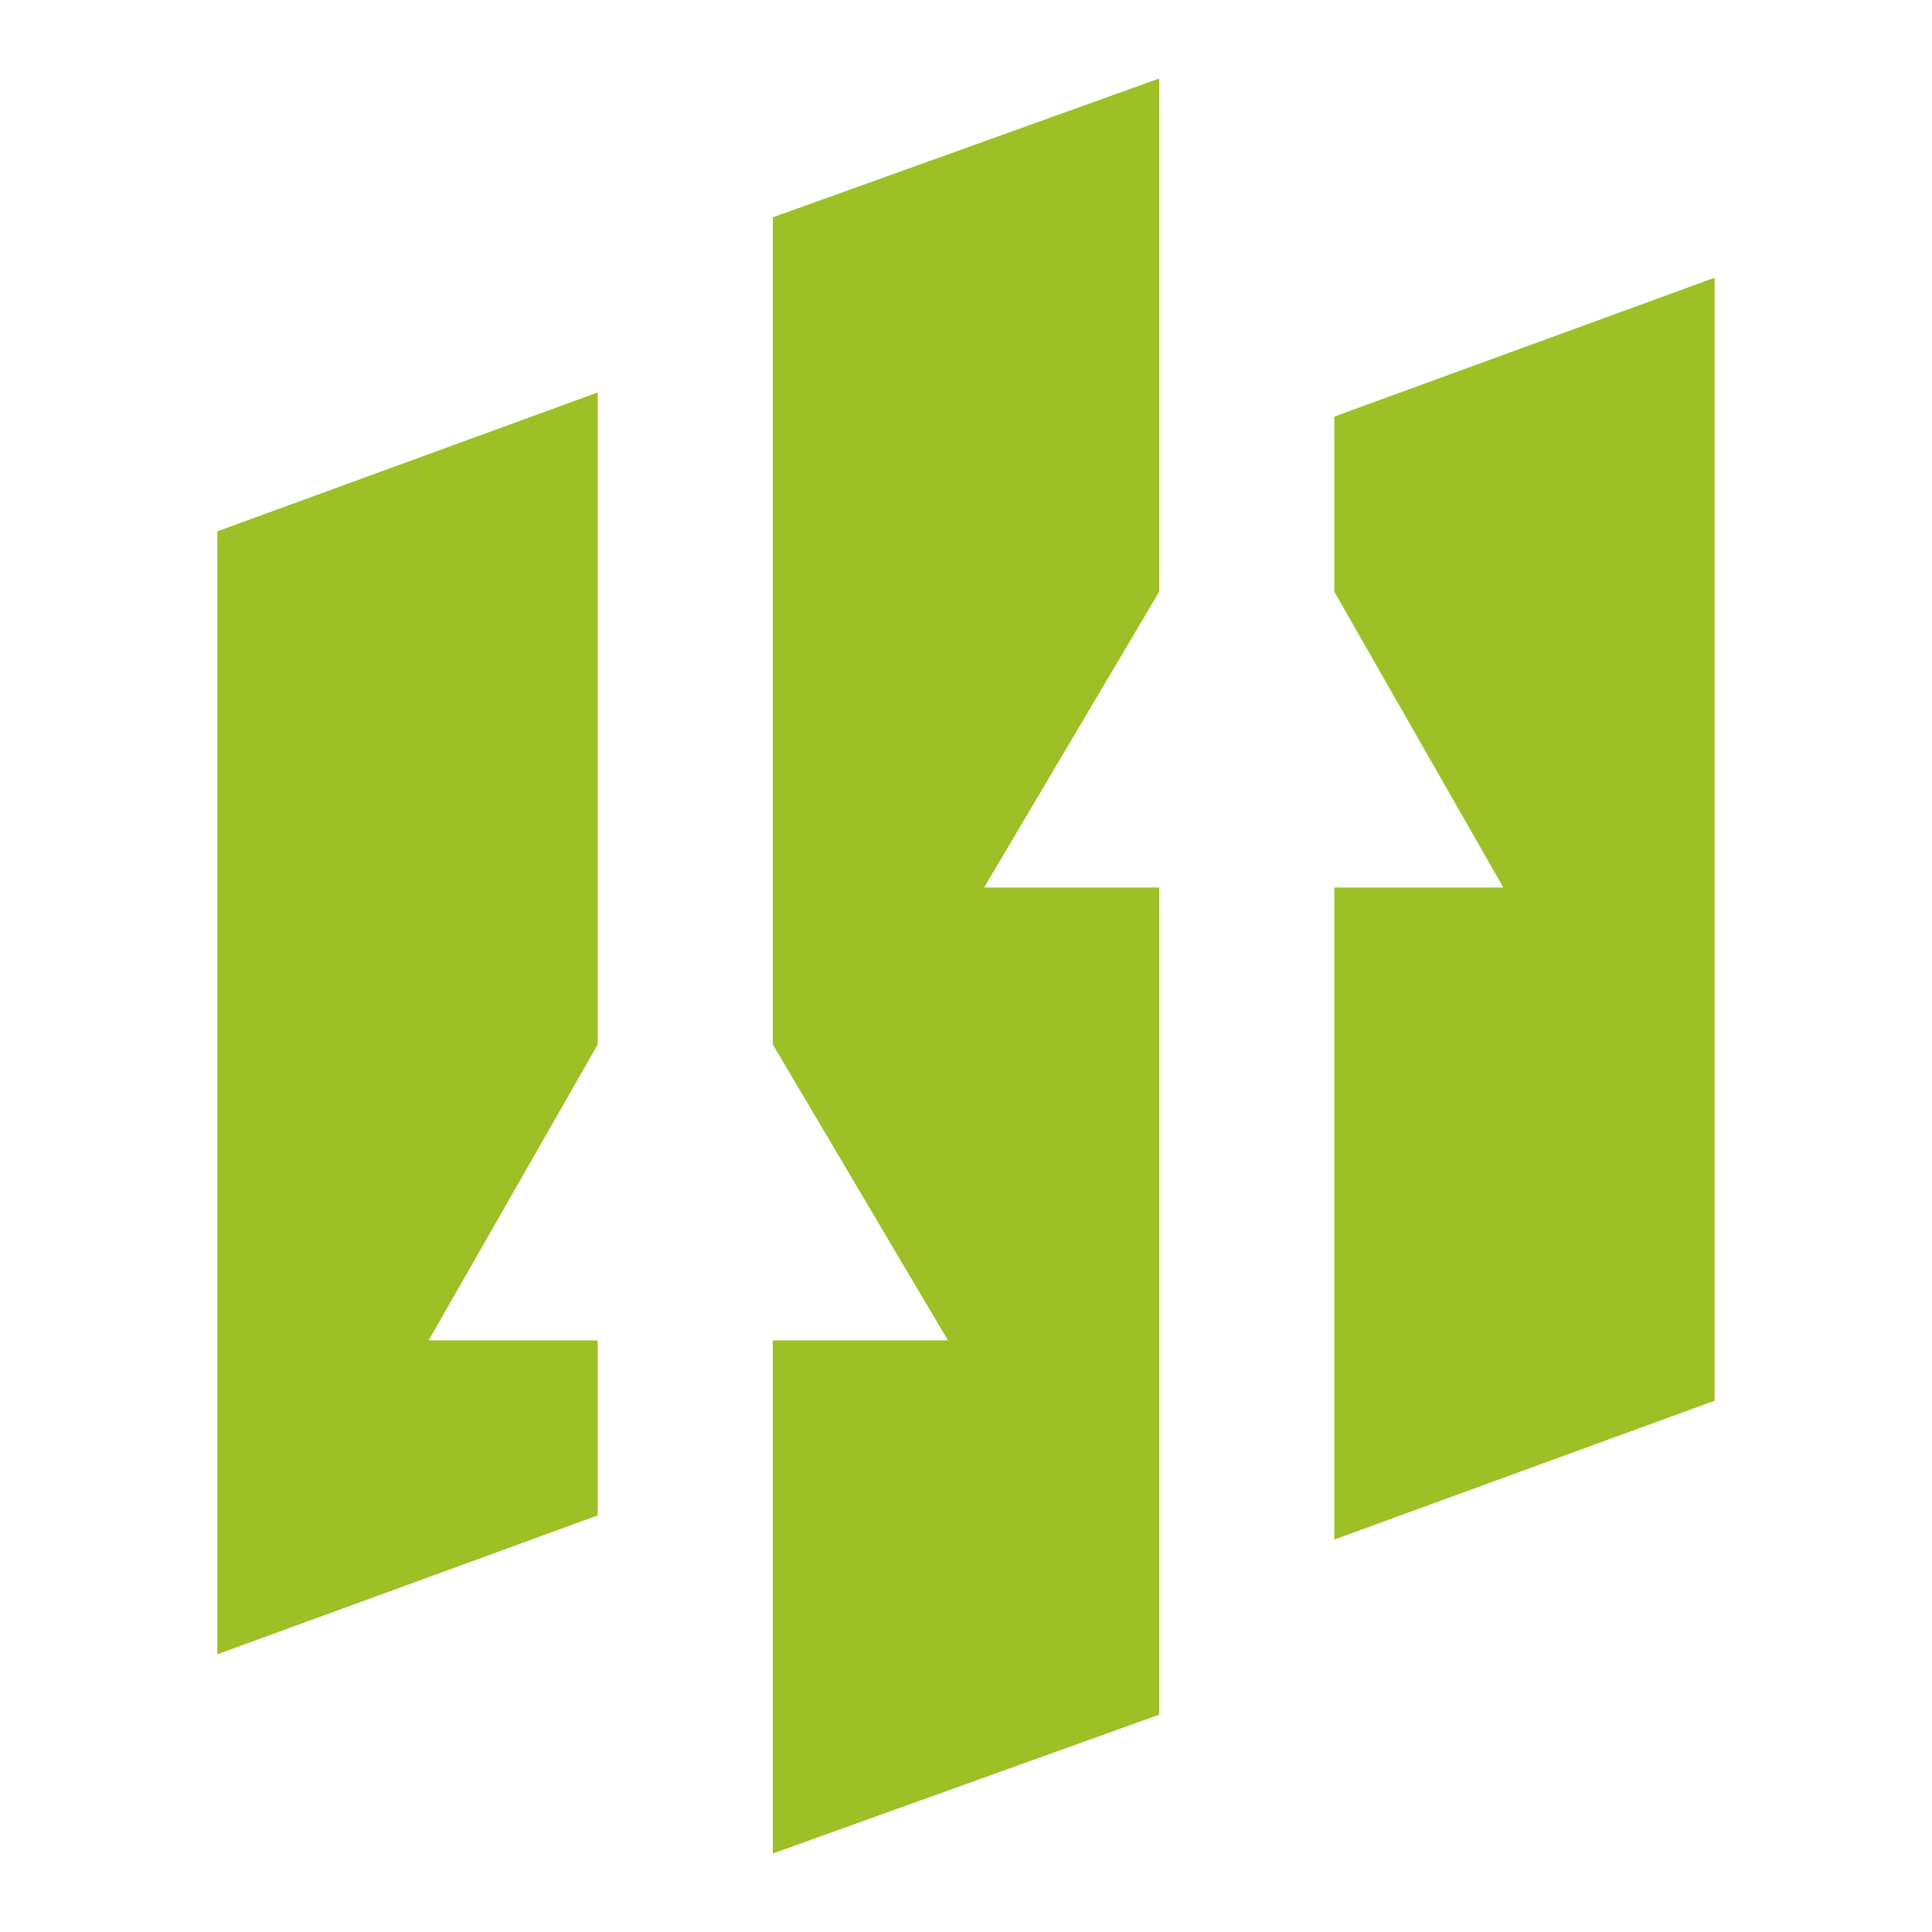
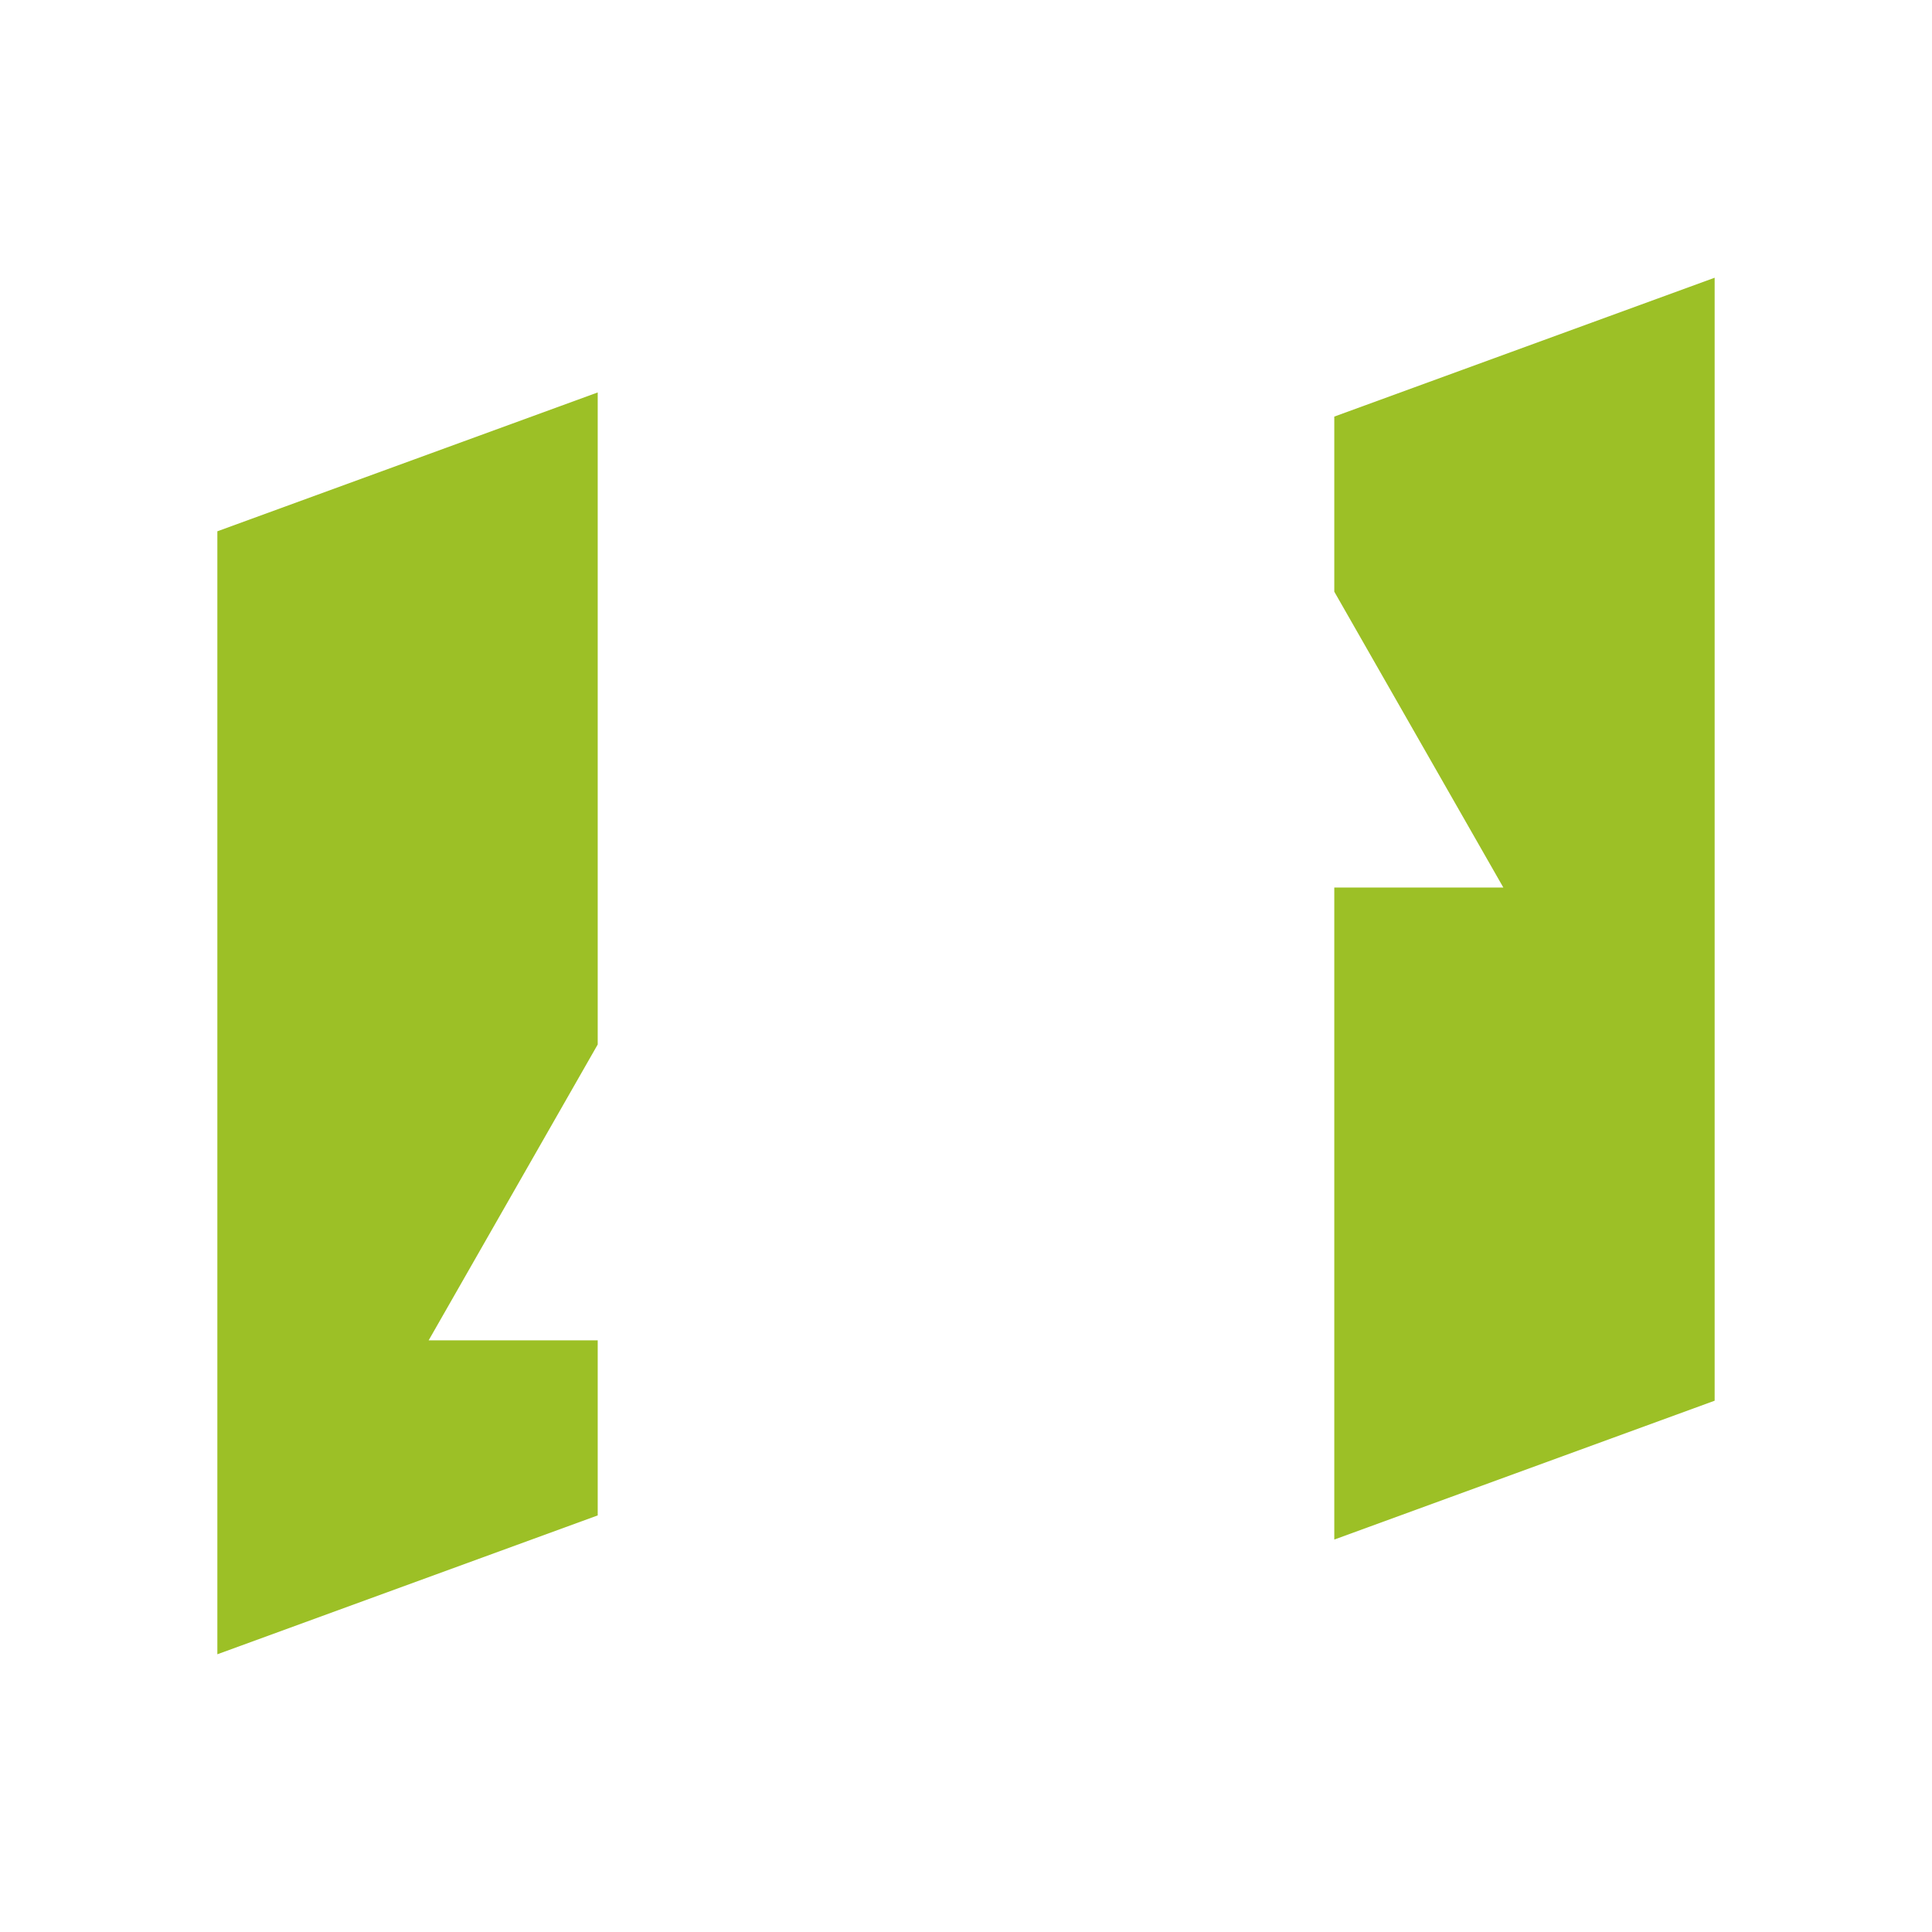
<svg xmlns="http://www.w3.org/2000/svg" version="1.1" id="Layer_1" x="0px" y="0px" width="32px" height="32px" viewBox="0 0 32 32" style="enable-background:new 0 0 32 32;" xml:space="preserve">
  <style type="text/css">
	.st0{fill-rule:evenodd;clip-rule:evenodd;fill:#9CC026;}
</style>
  <g>
-     <polygon class="st0" points="19.2,9.8 16.3,14.7 19.2,14.7 19.2,28.4 12.8,30.7 12.8,22.2 15.7,22.2 12.8,17.3 12.8,3.6 19.2,1.3     " />
    <polygon class="st0" points="9.9,17.3 7.1,22.2 9.9,22.2 9.9,25.1 3.6,27.4 3.6,8.8 9.9,6.5  " />
    <polygon class="st0" points="28.4,4.6 28.4,23.2 22.1,25.5 22.1,14.7 24.9,14.7 22.1,9.8 22.1,6.9  " />
  </g>
</svg>